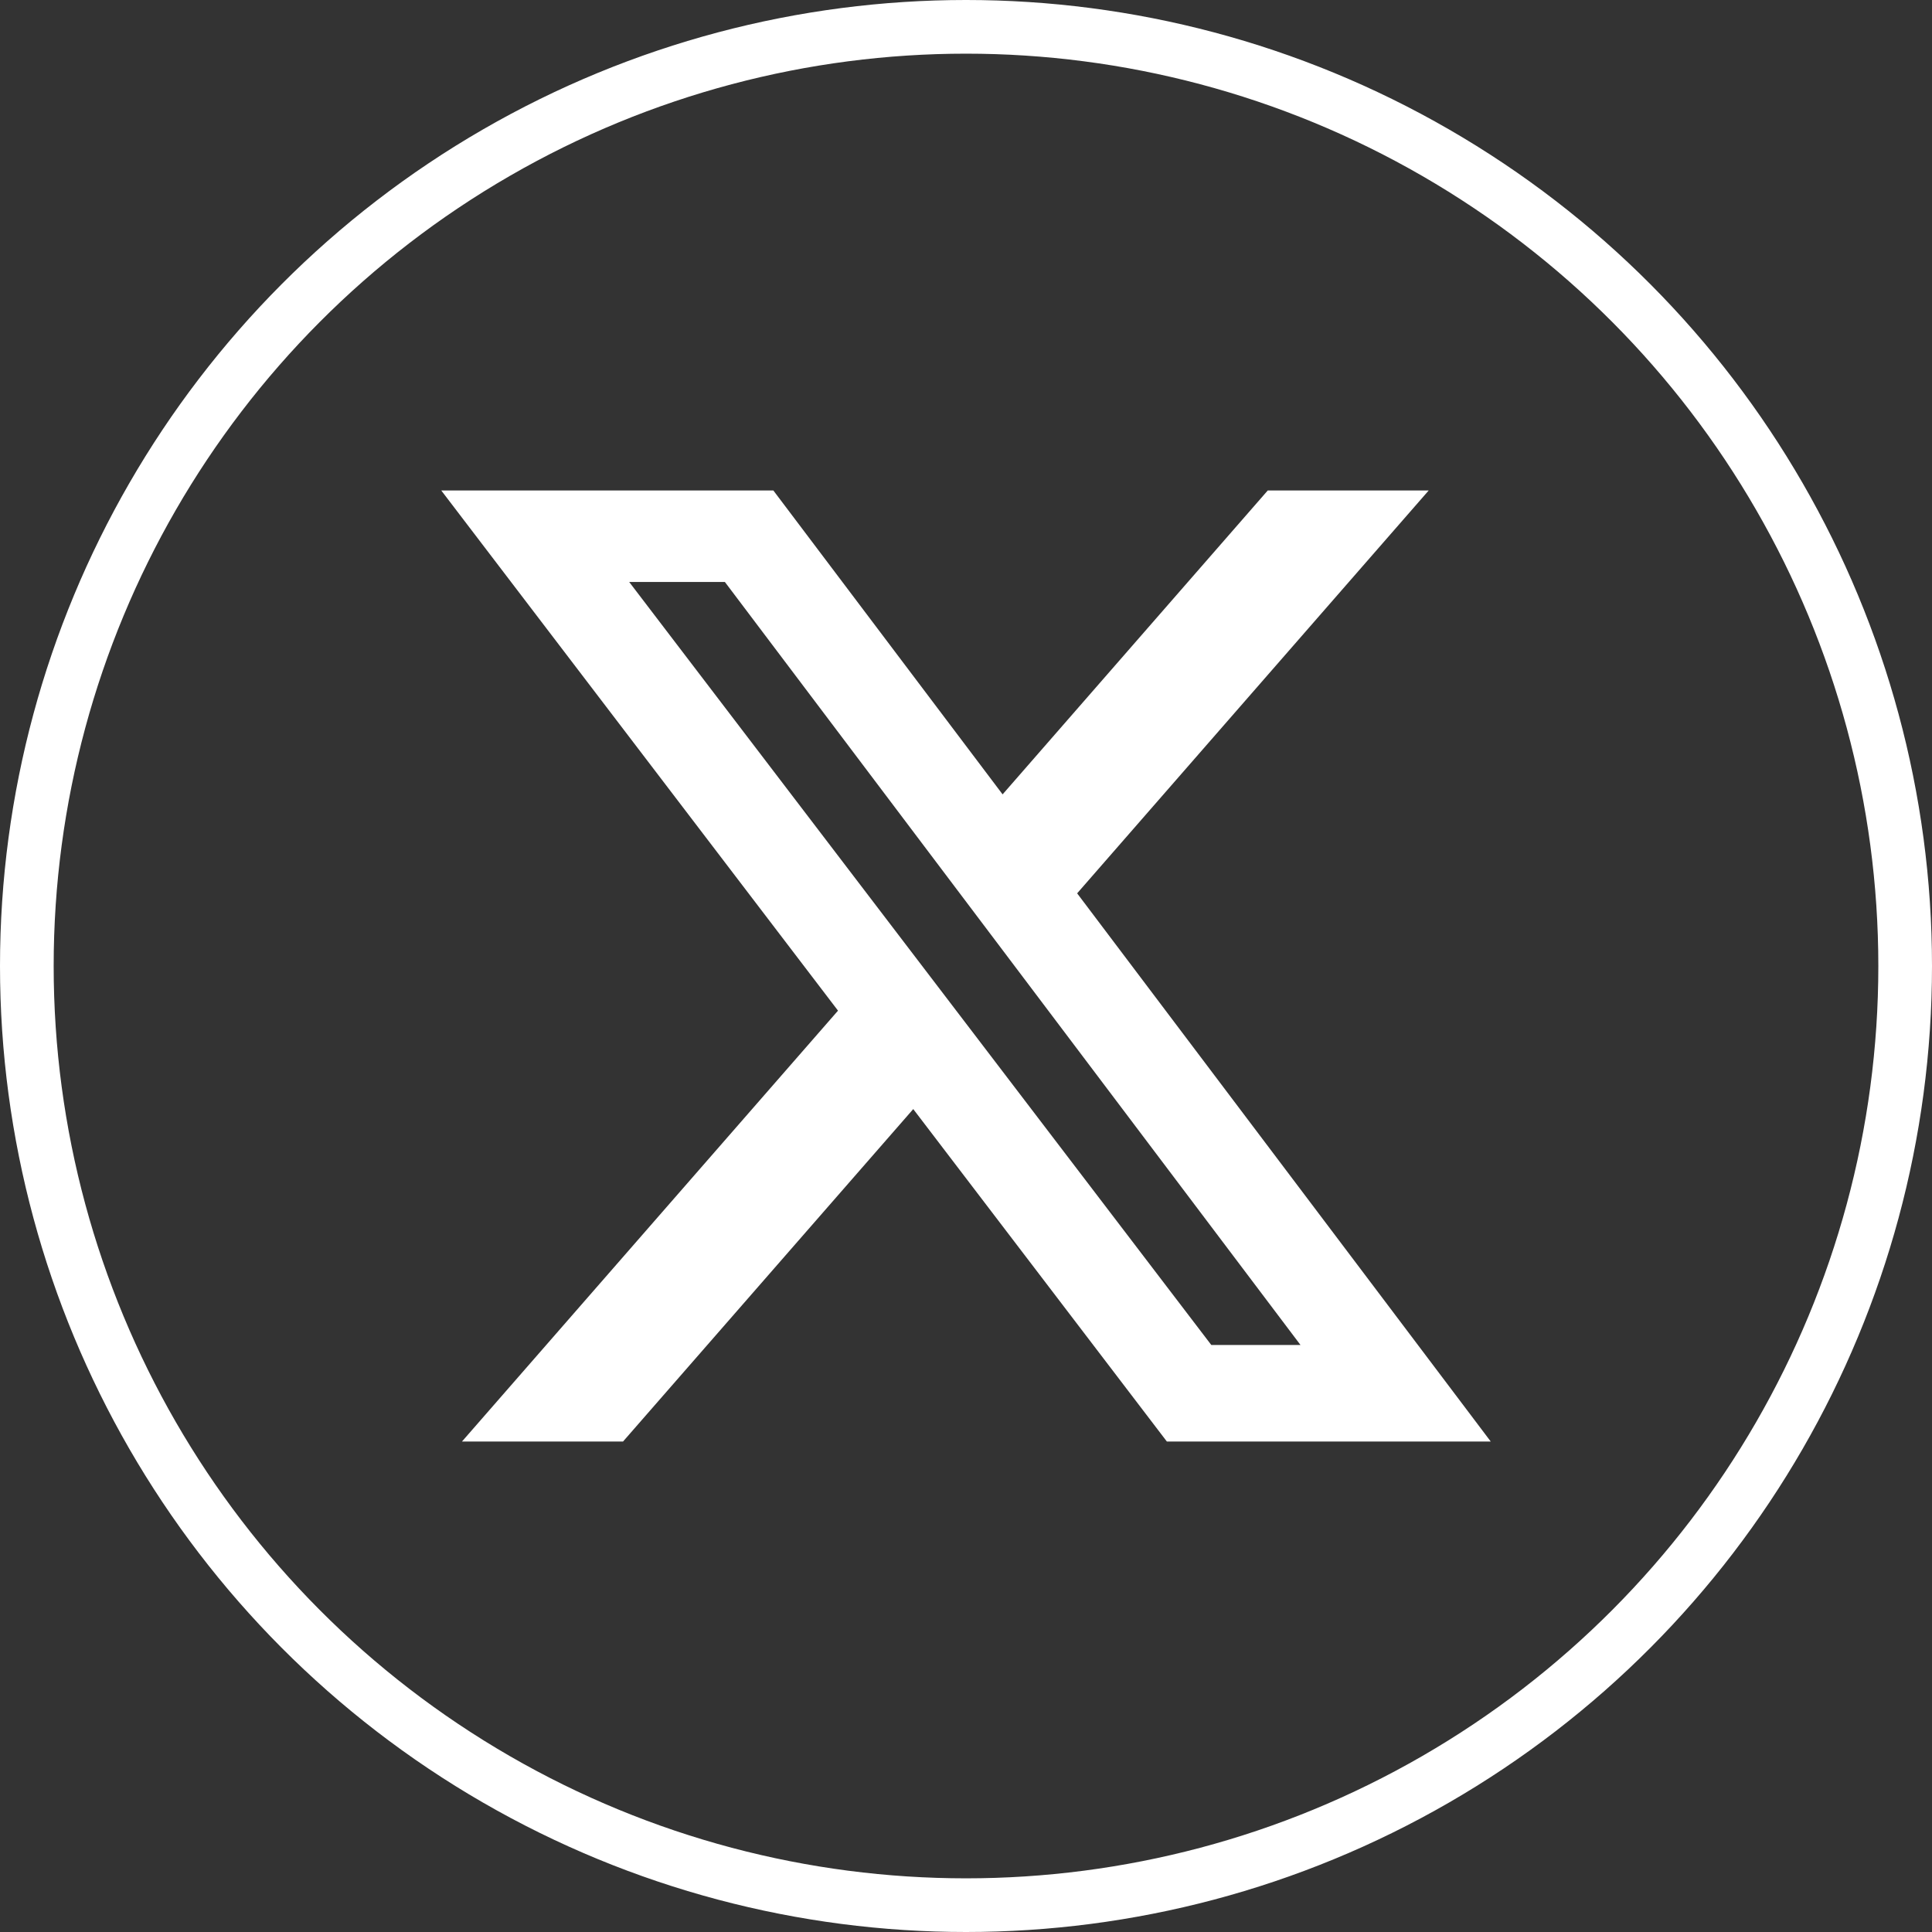
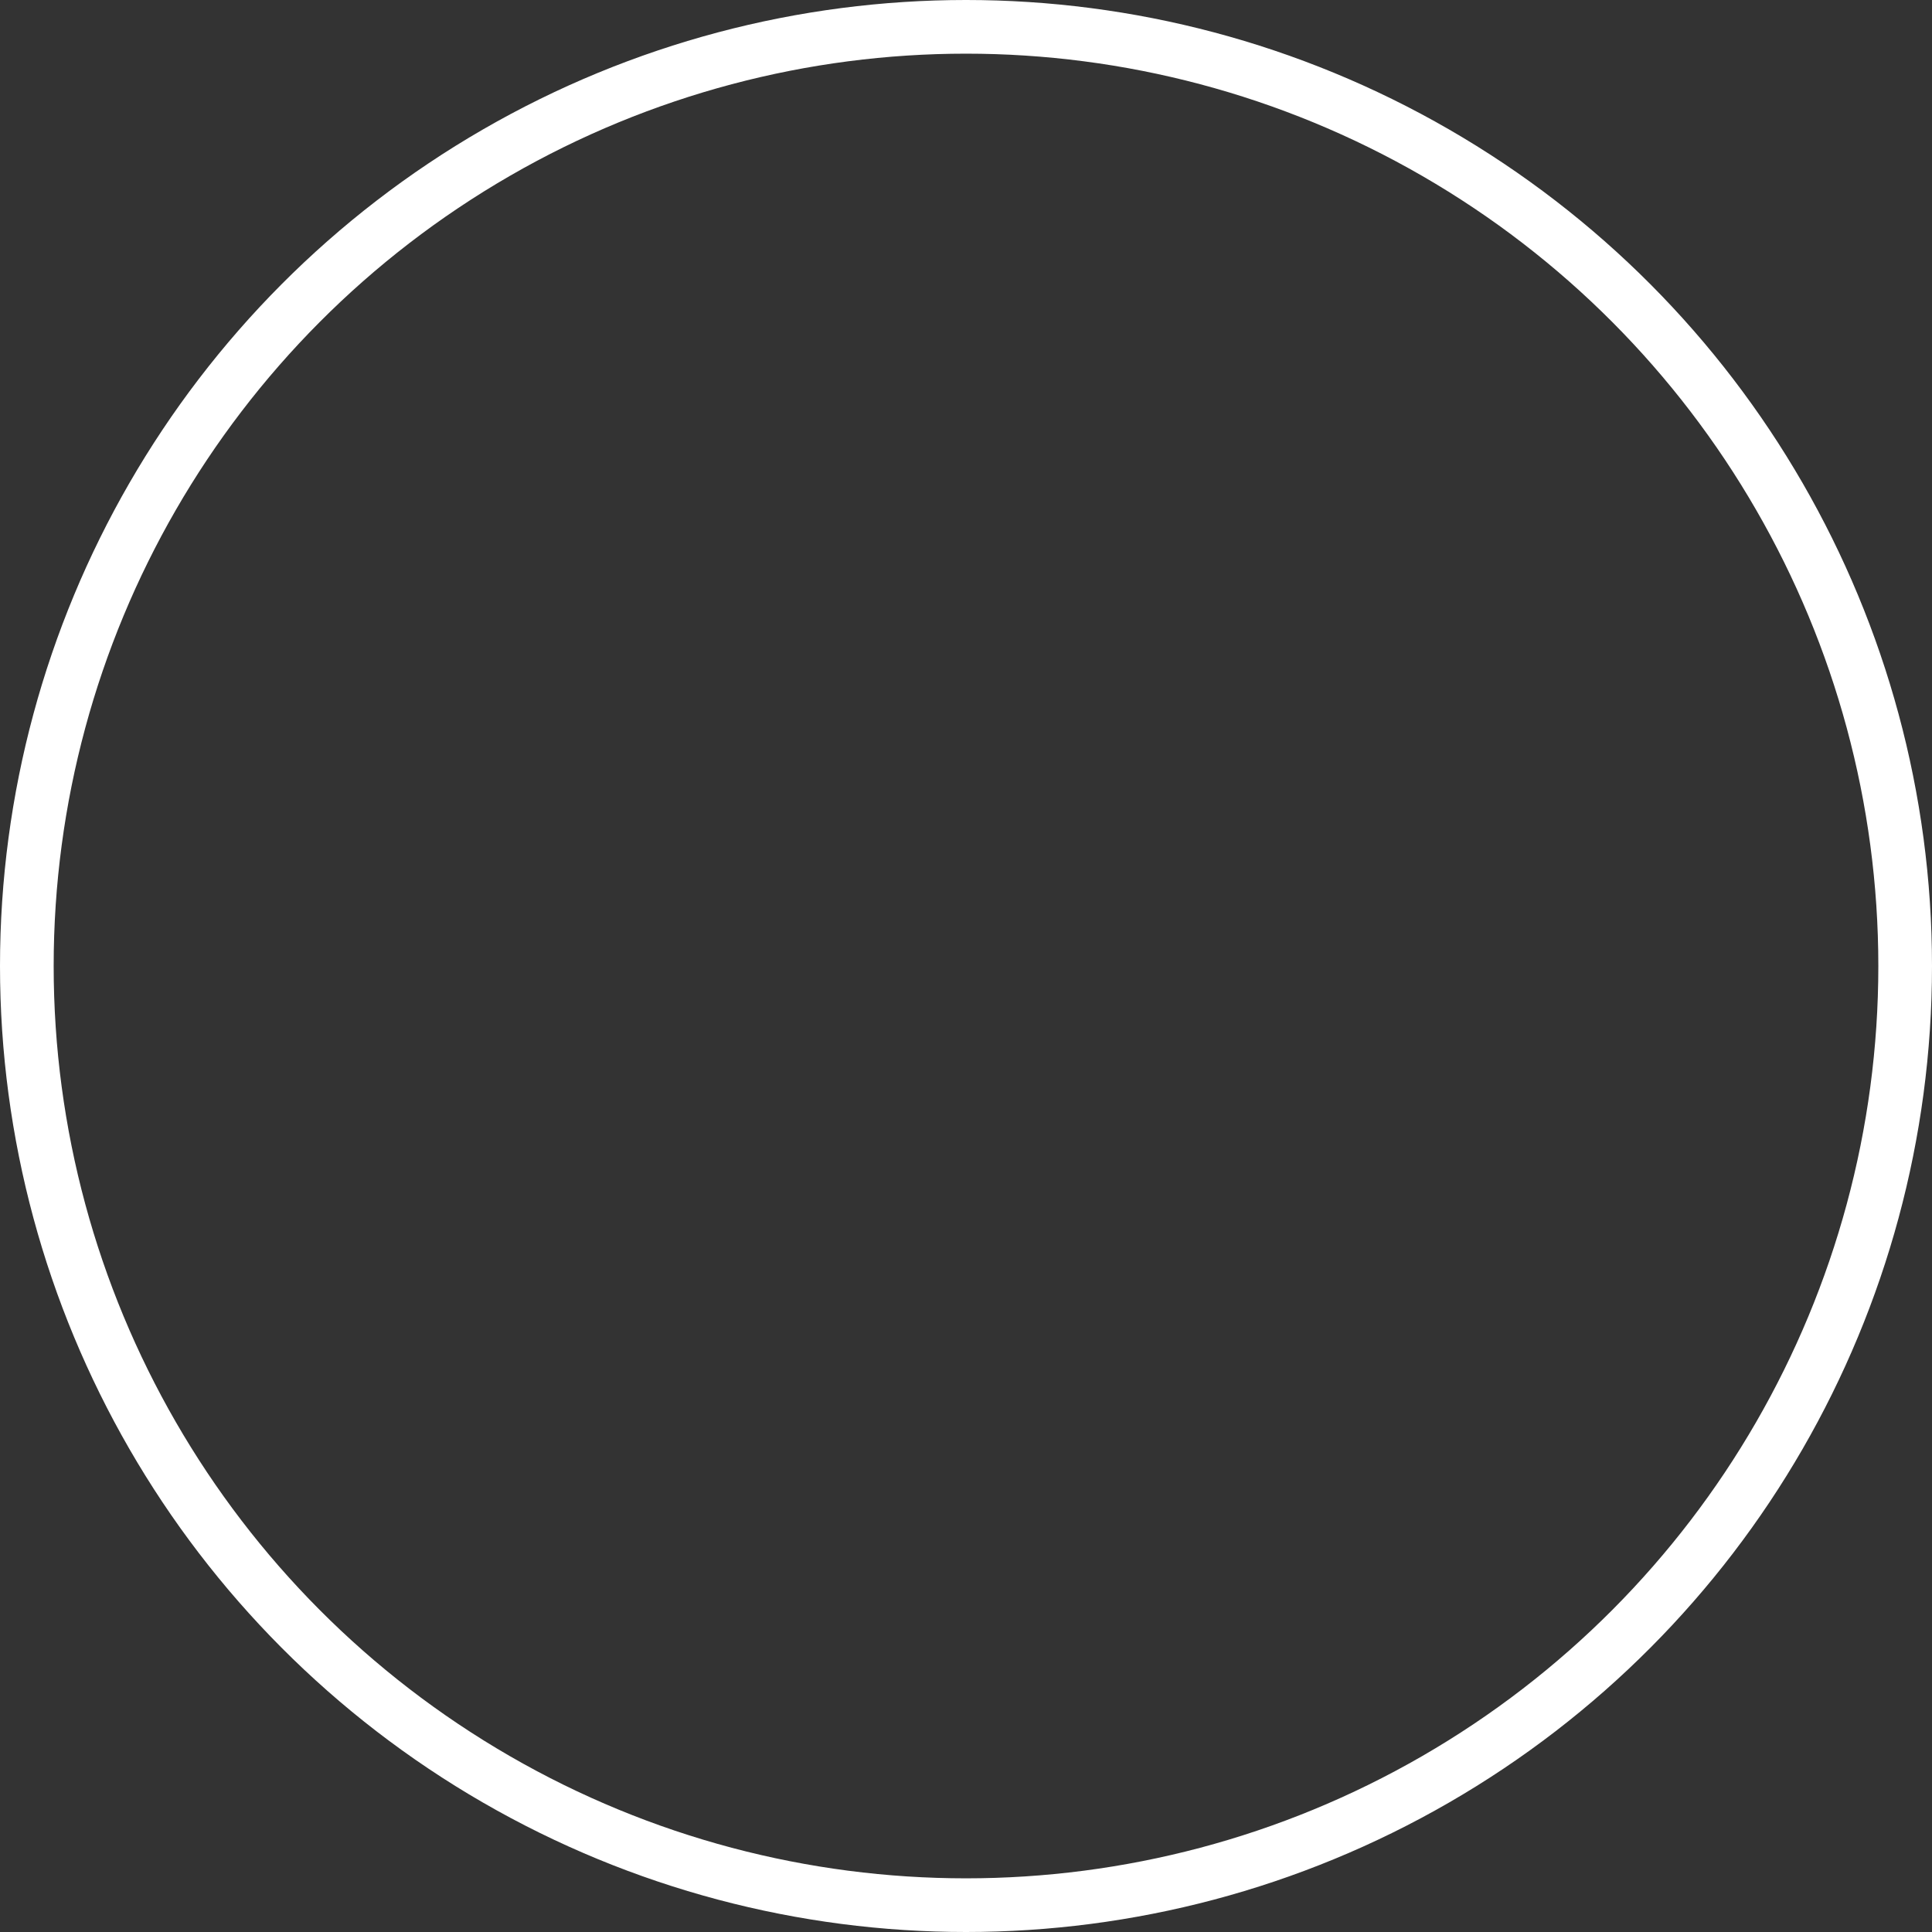
<svg xmlns="http://www.w3.org/2000/svg" width="36" height="36" viewBox="0 0 36 36" fill="none">
  <rect x="0" y="0" width="36" height="36" fill="#333333" stroke="none" />
  <circle cx="18" cy="18" r="17.5" stroke="white" />
-   <path d="M23.623 9.139H26.622L20.071 16.646L27.778 26.861H21.743L17.017 20.666L11.609 26.861H8.608L15.615 18.832L8.222 9.139H14.41L18.682 14.802L23.623 9.139ZM22.571 25.062H24.233L13.507 10.844H11.724L22.571 25.062Z" fill="white" />
</svg>